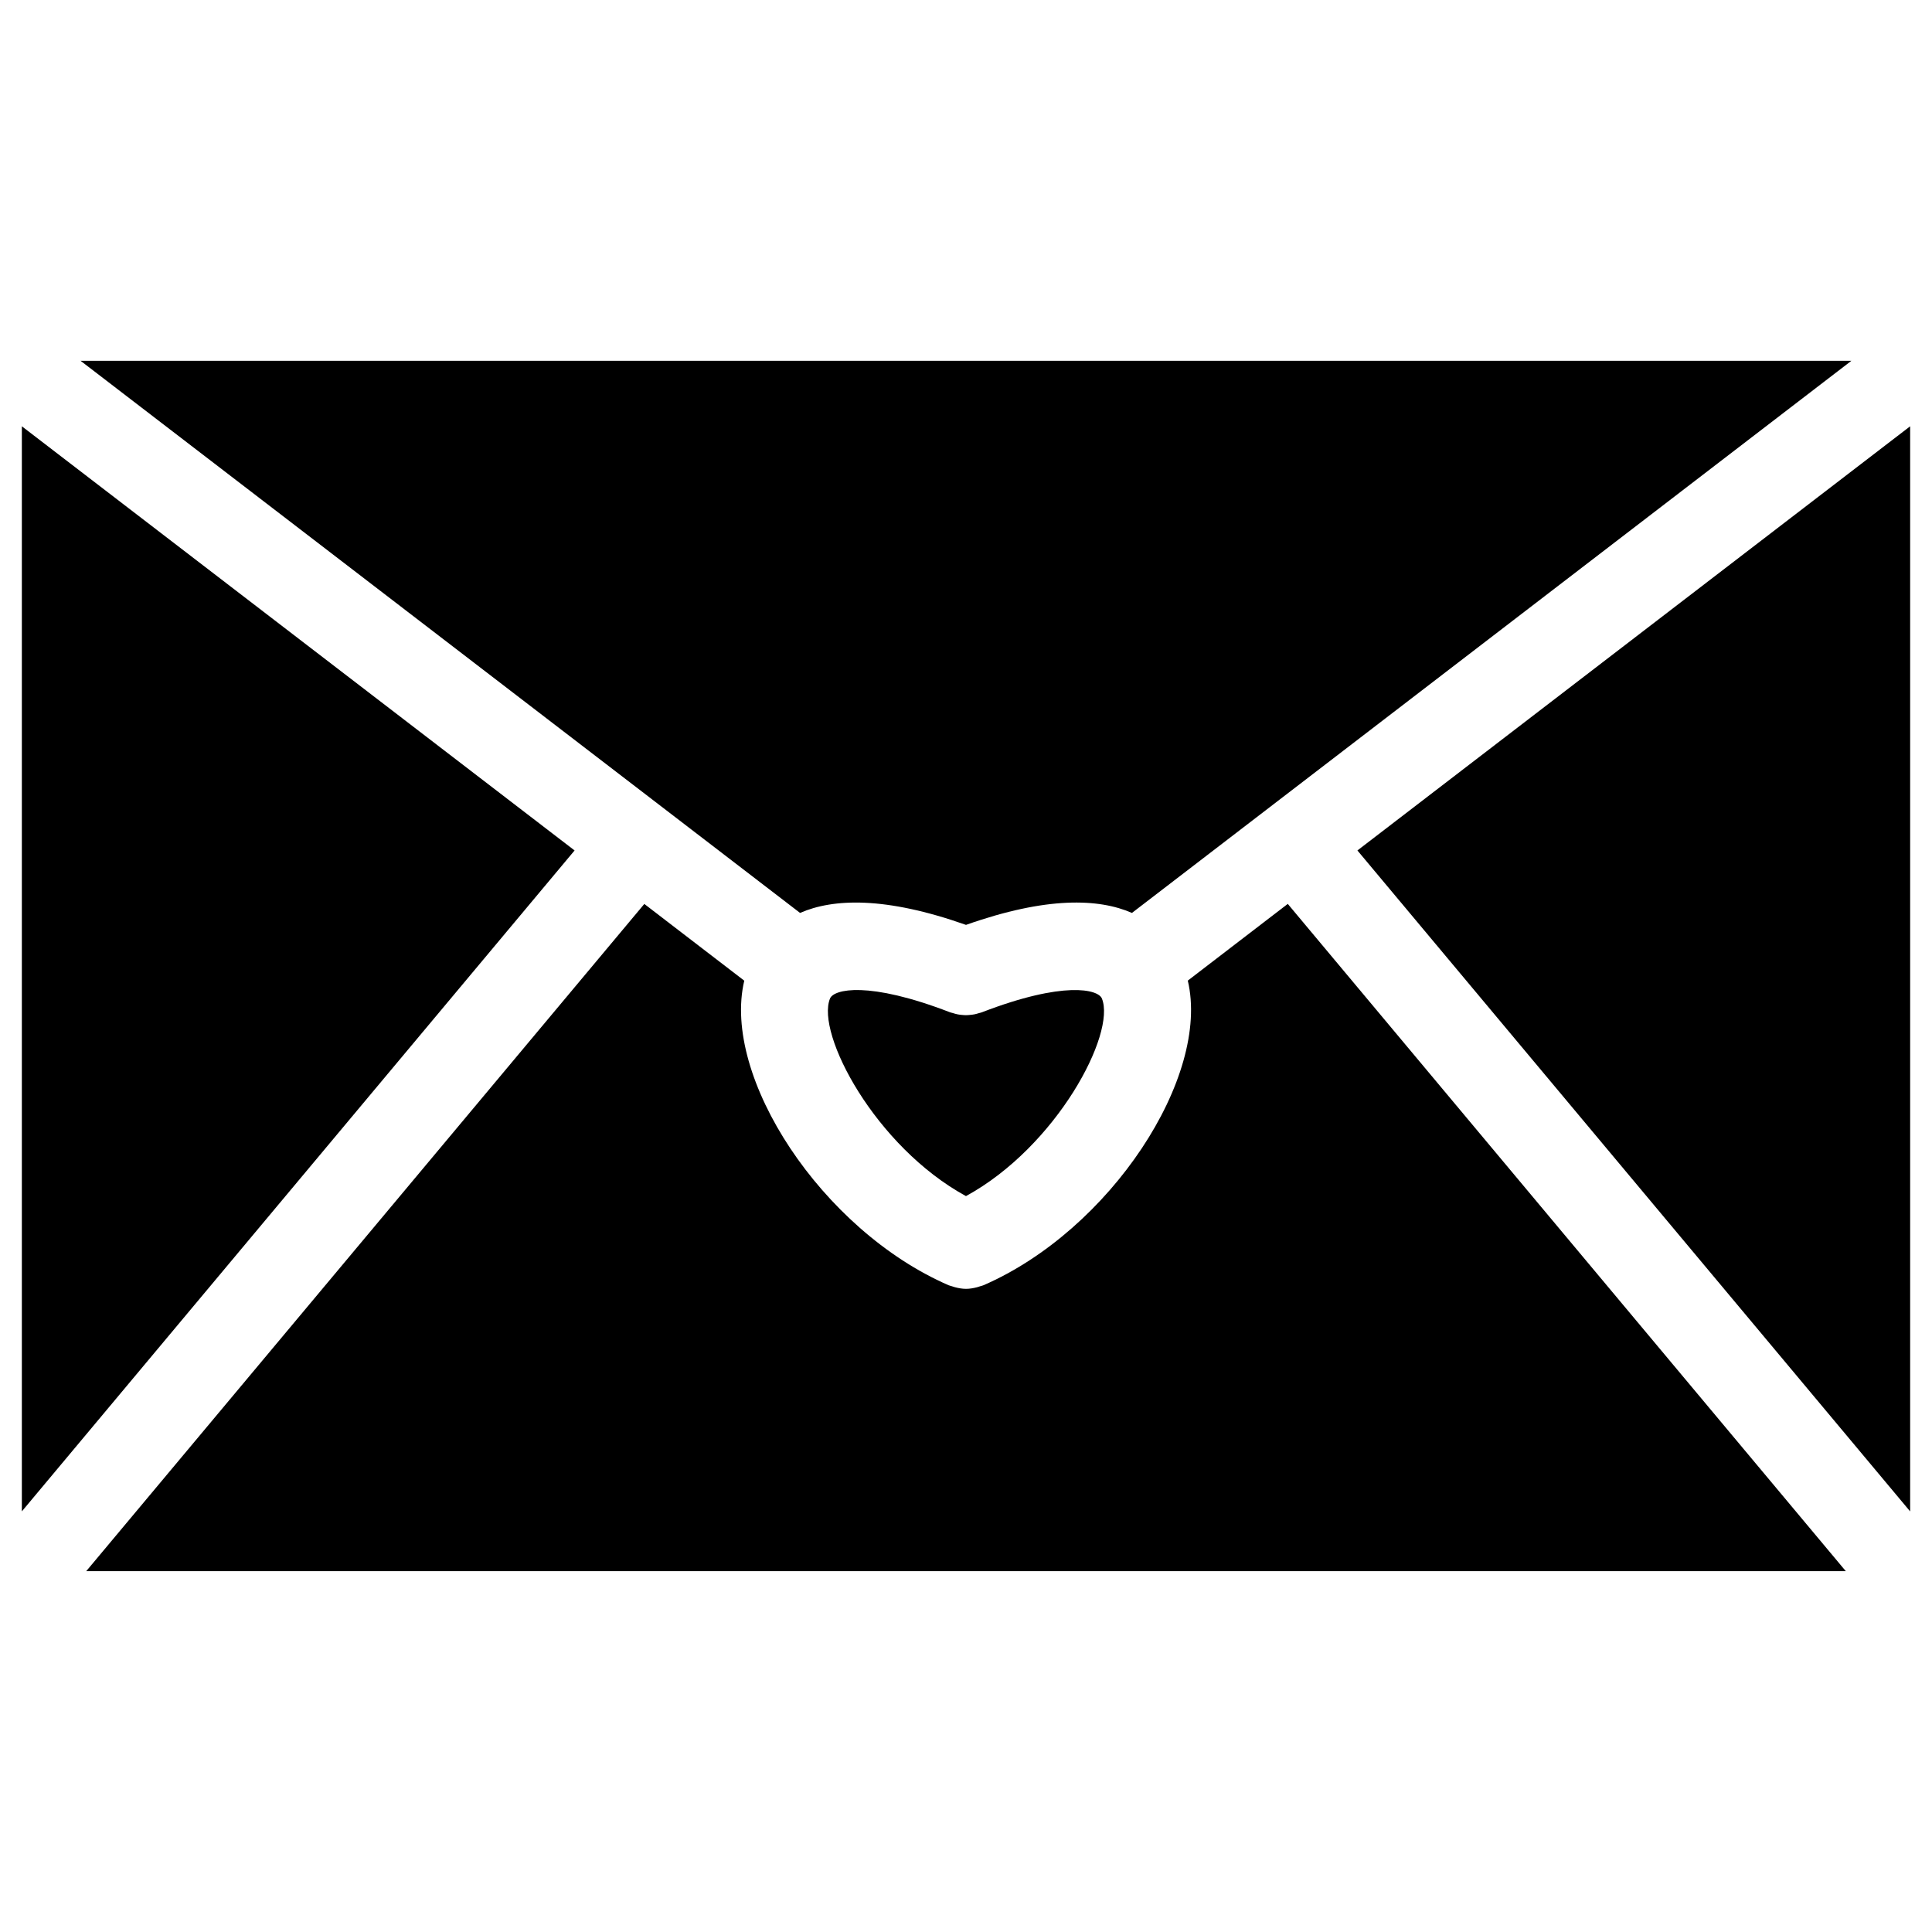
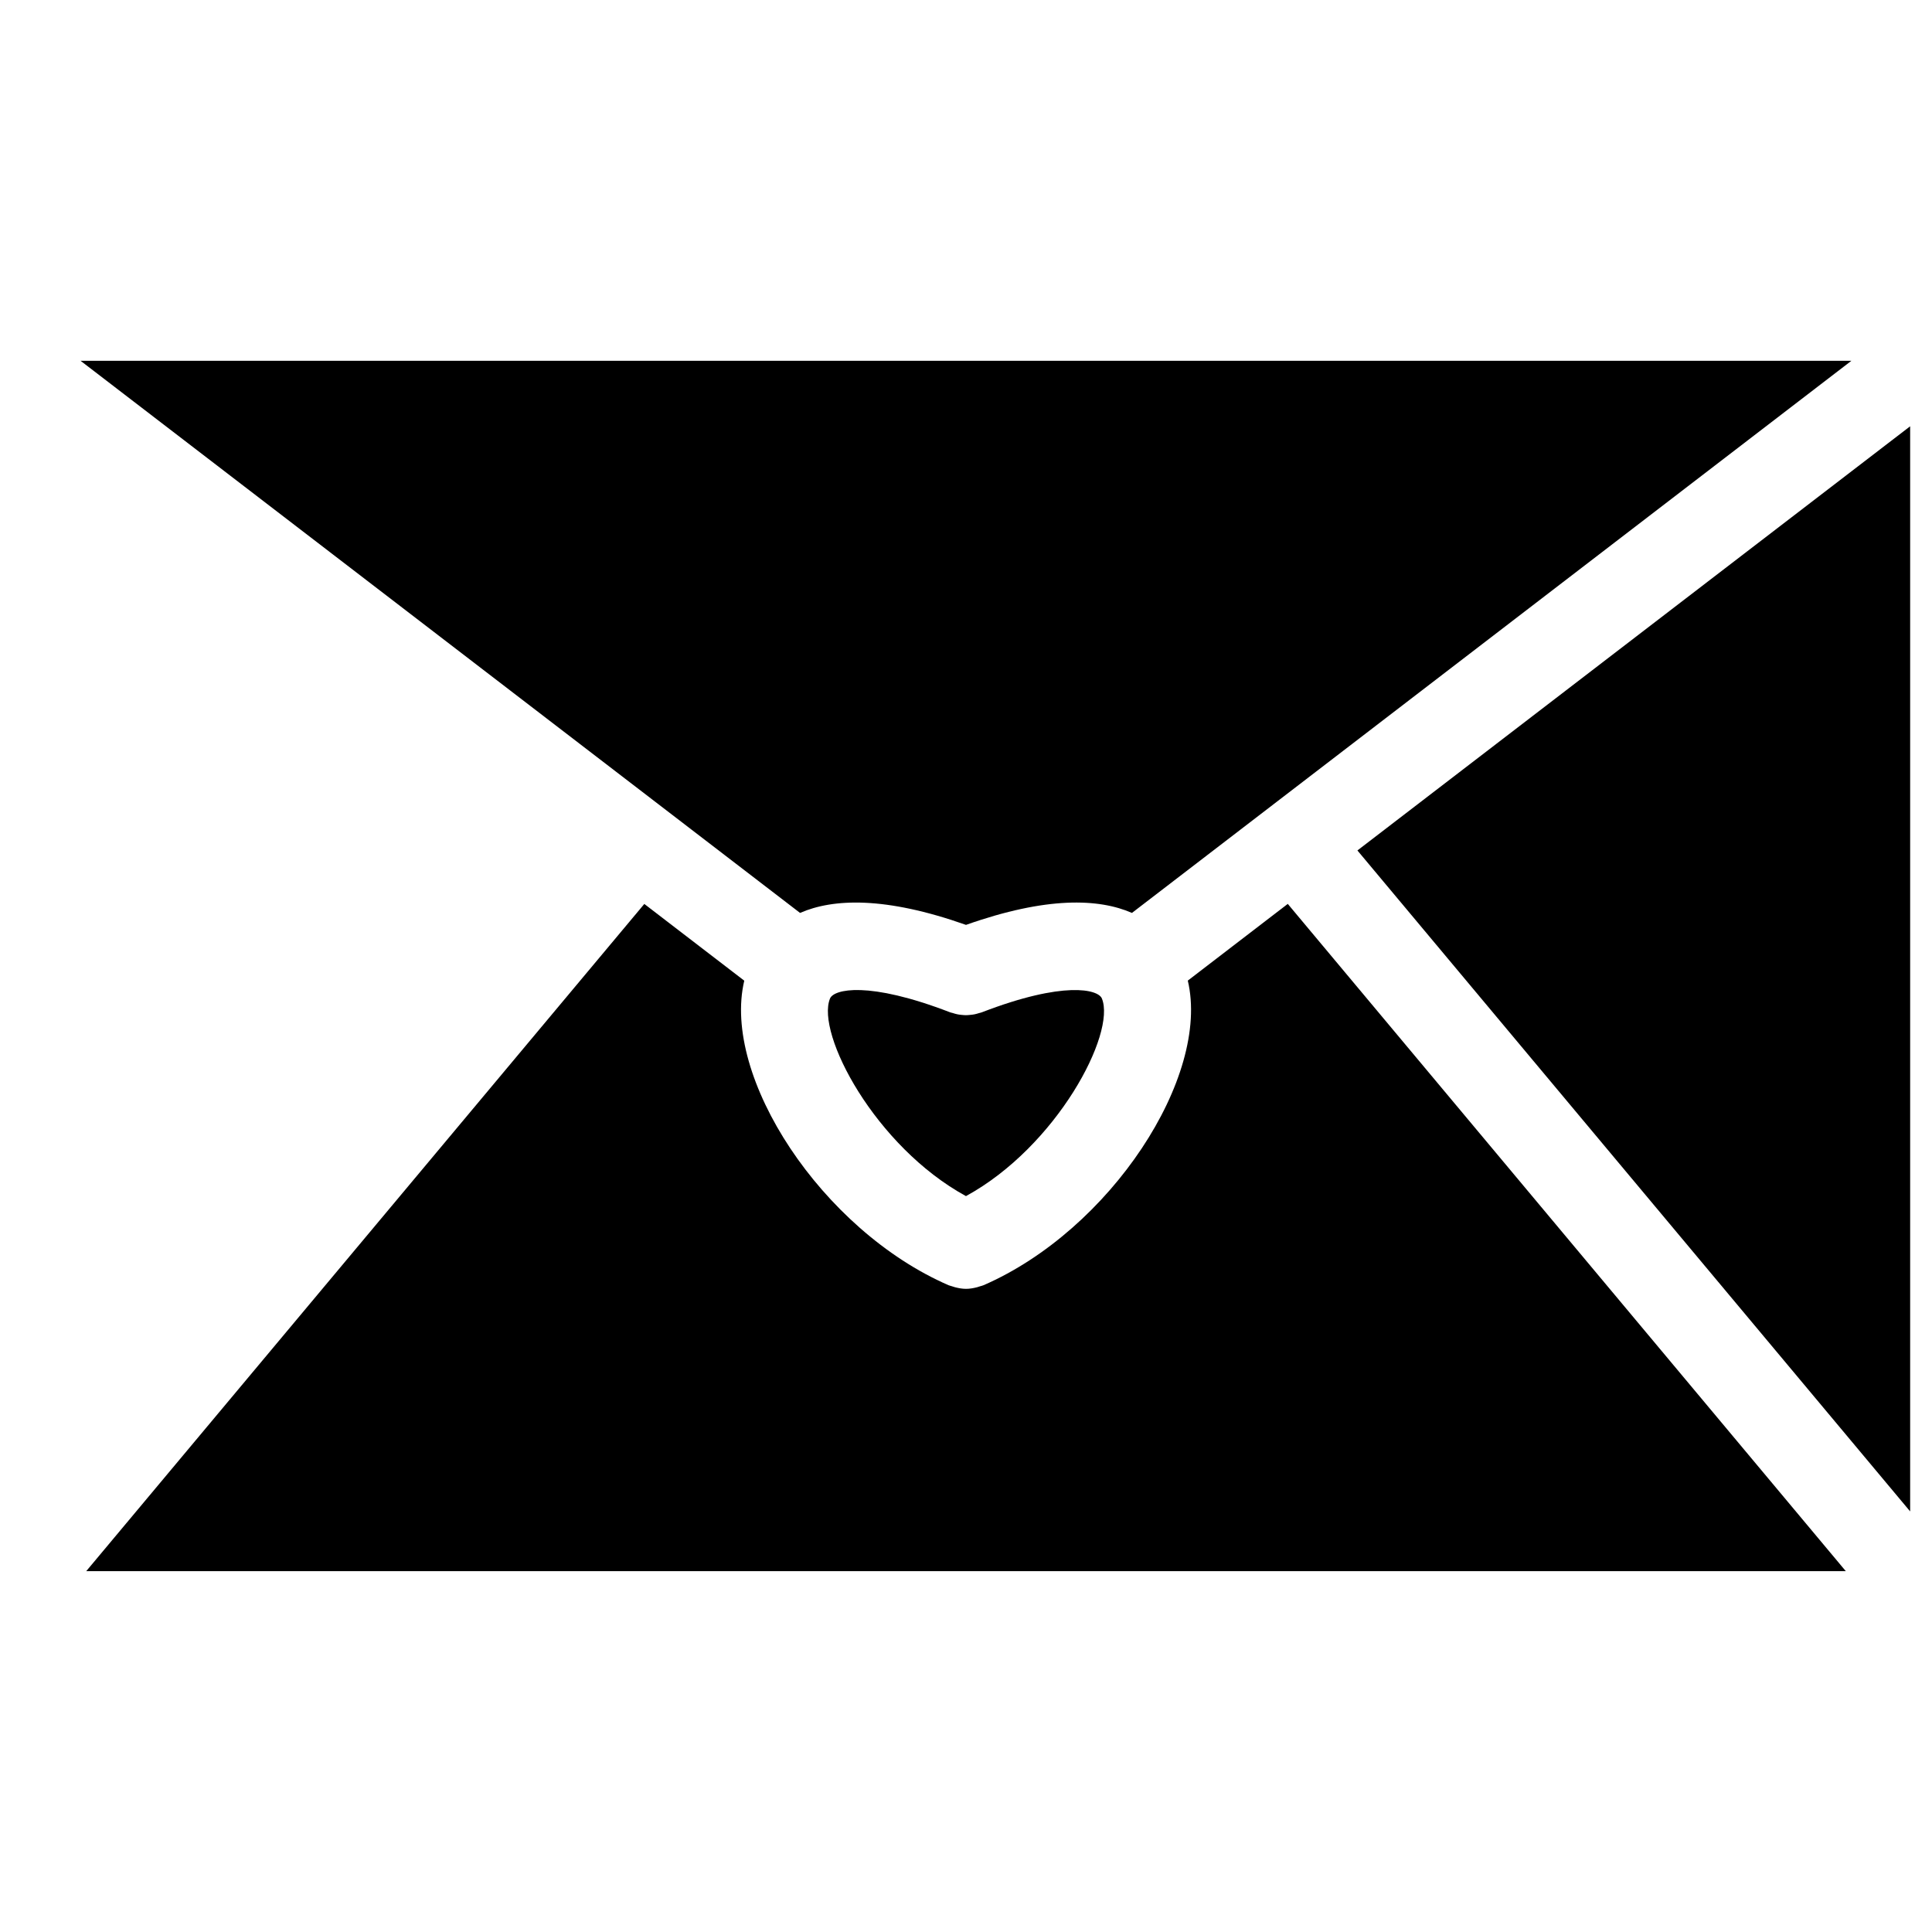
<svg xmlns="http://www.w3.org/2000/svg" fill="#000000" width="800px" height="800px" version="1.1" viewBox="144 144 512 512">
  <g>
    <path d="m634.63 239.62h-469.27l190.66 146.31c8.766-3.82 22.539-4.402 43.98 3.172 21.445-7.582 35.211-6.992 43.98-3.172z" />
    <path d="m650.21 544.54v-287.57l-146.48 112.41z" />
-     <path d="m149.79 256.97v287.56l146.48-175.15z" />
    <path d="m485.27 383.54-26.492 20.332c6.047 25.5-20.516 66.109-54.141 80.727-0.301 0.133-0.613 0.188-0.922 0.285-0.254 0.094-0.512 0.18-0.773 0.246-0.969 0.246-1.953 0.426-2.922 0.426h-0.008-0.008c-0.969 0-1.953-0.172-2.922-0.426-0.262-0.07-0.52-0.164-0.781-0.246-0.309-0.102-0.621-0.164-0.922-0.285-33.617-14.609-60.195-55.219-54.141-80.711l-26.492-20.332-147.9 176.82h466.31z" />
    <path d="m404.18 412.28c-0.246 0.102-0.512 0.133-0.766 0.211-0.387 0.125-0.773 0.234-1.172 0.316-0.371 0.078-0.742 0.109-1.117 0.148-0.379 0.039-0.75 0.078-1.133 0.078-0.395 0-0.781-0.039-1.18-0.078-0.355-0.039-0.707-0.07-1.062-0.148-0.426-0.086-0.836-0.203-1.246-0.34-0.234-0.07-0.473-0.102-0.699-0.188-21.758-8.395-30.84-6.102-31.84-3.668-3.805 9.285 11.953 39.219 36.027 52.371 24.074-13.152 39.832-43.086 36.02-52.371-0.977-2.418-10.066-4.727-31.832 3.668z" />
  </g>
</svg>